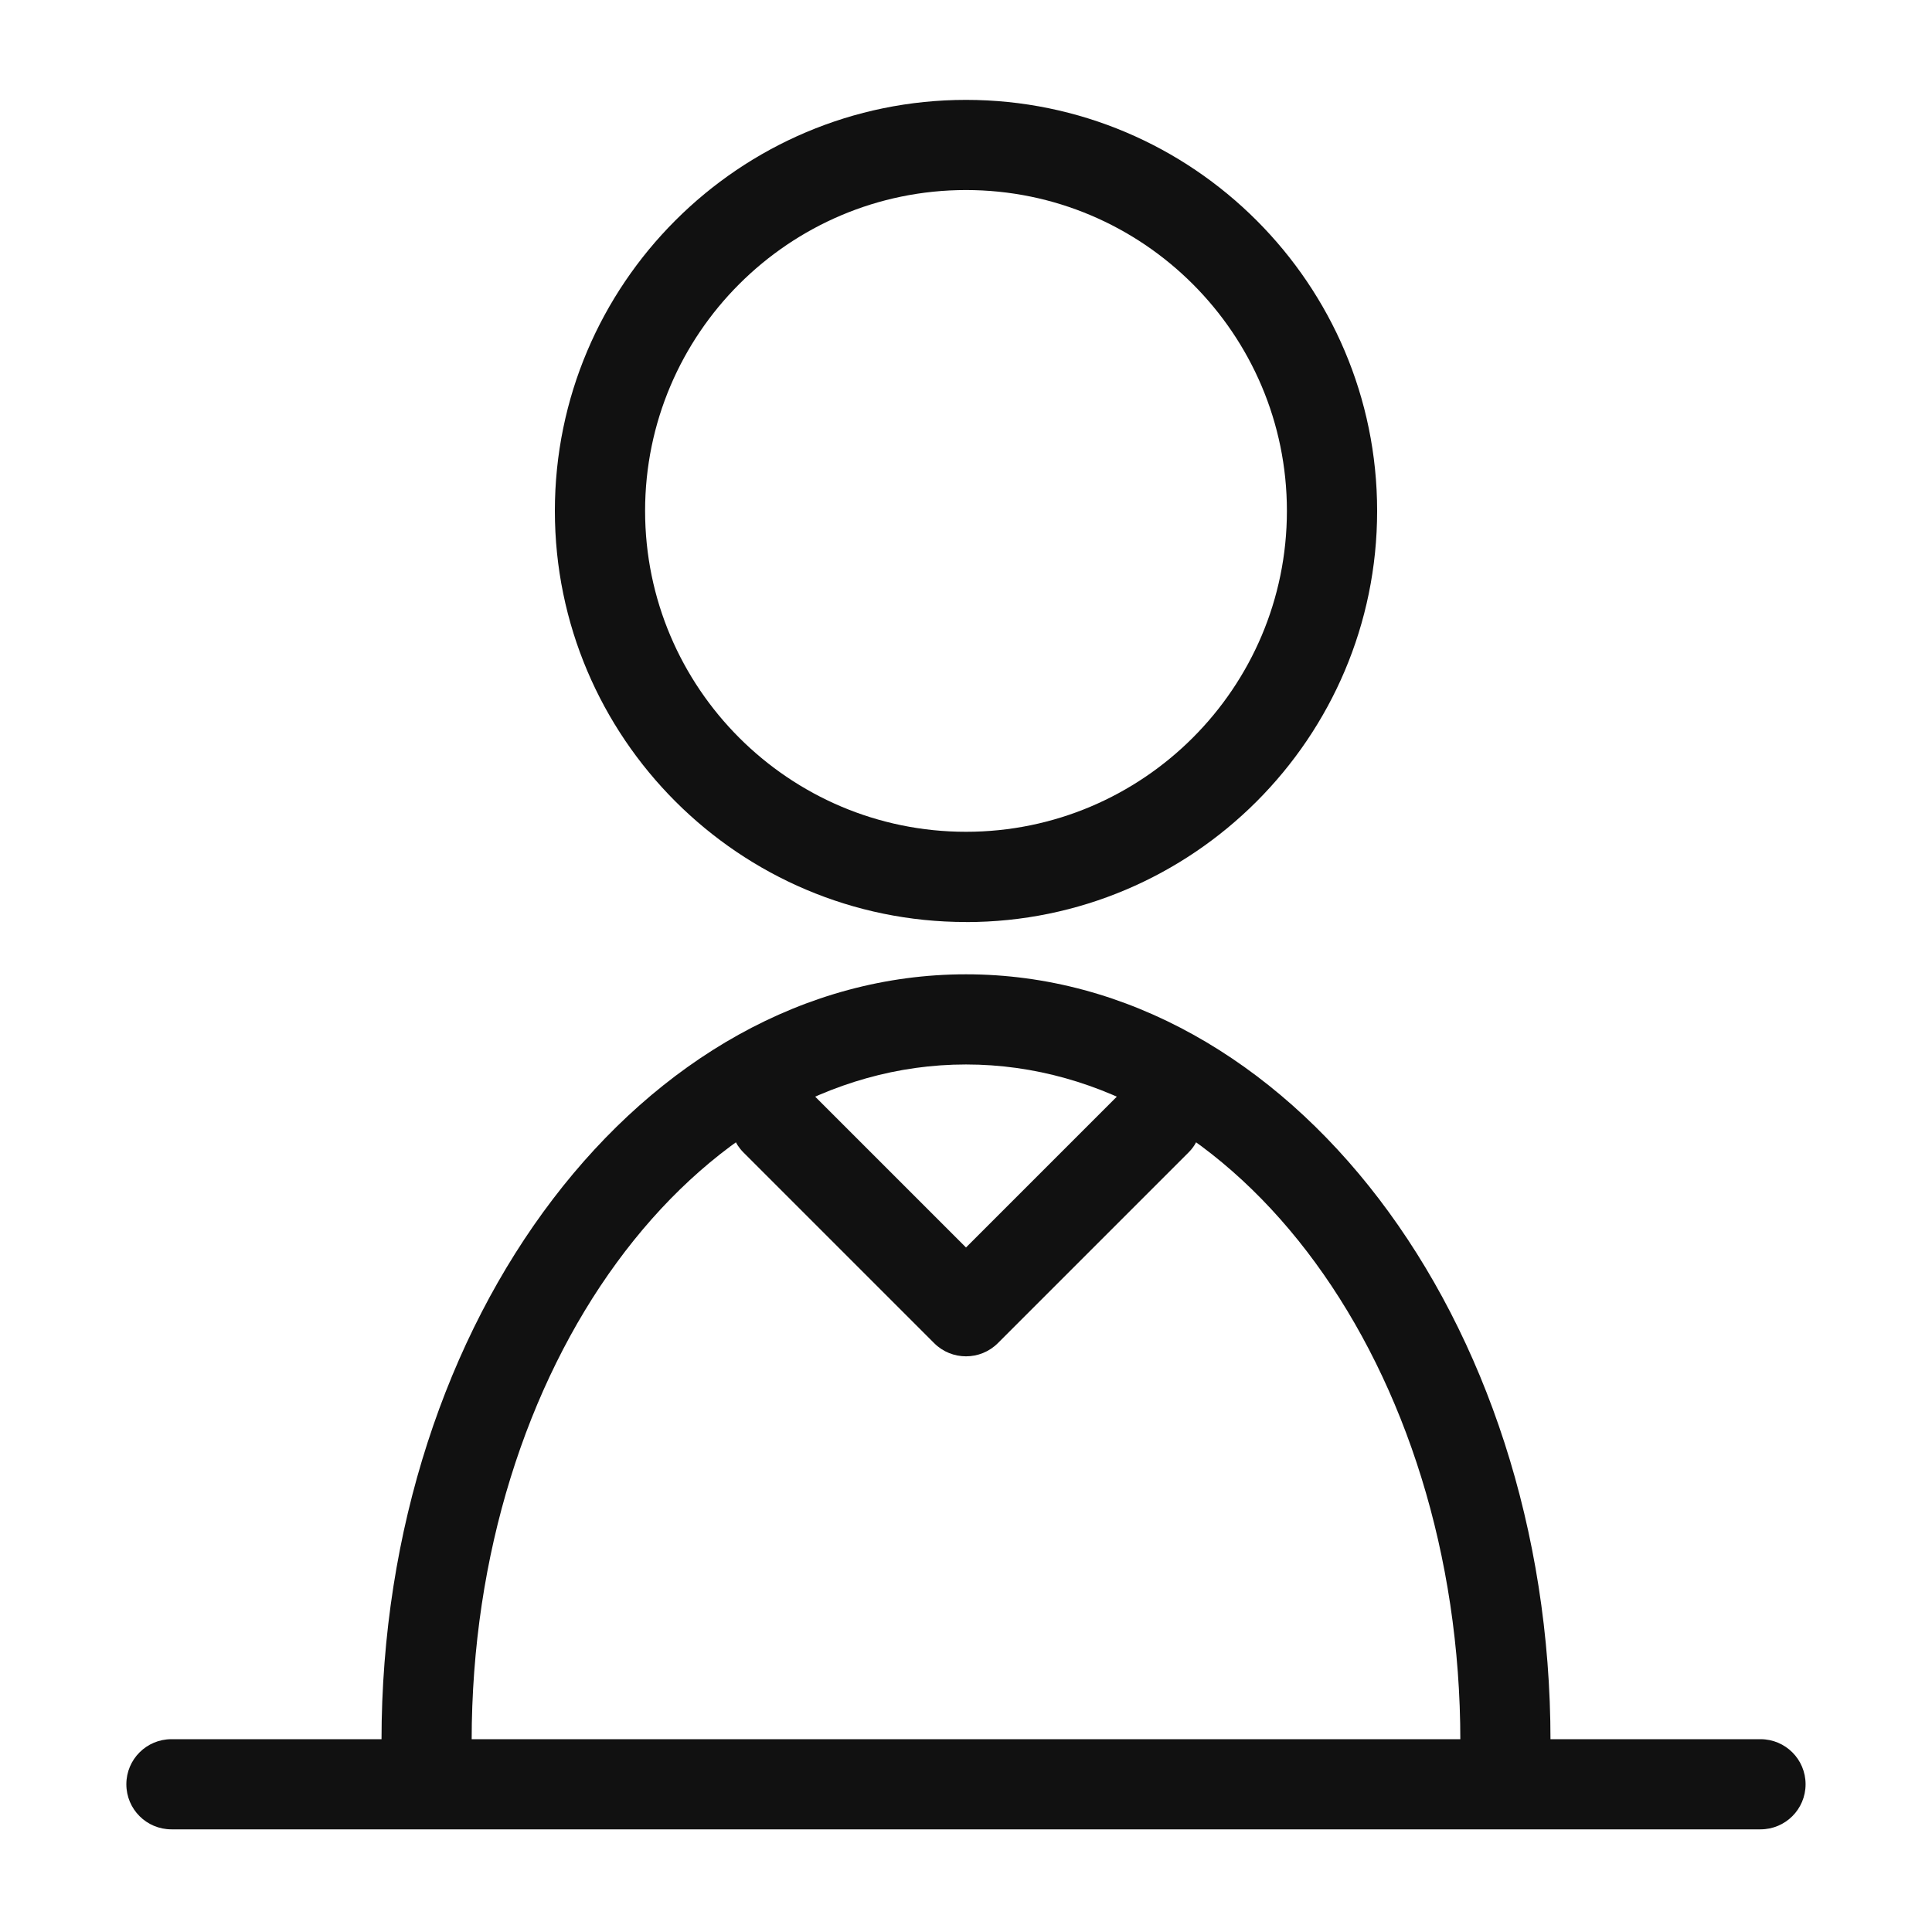
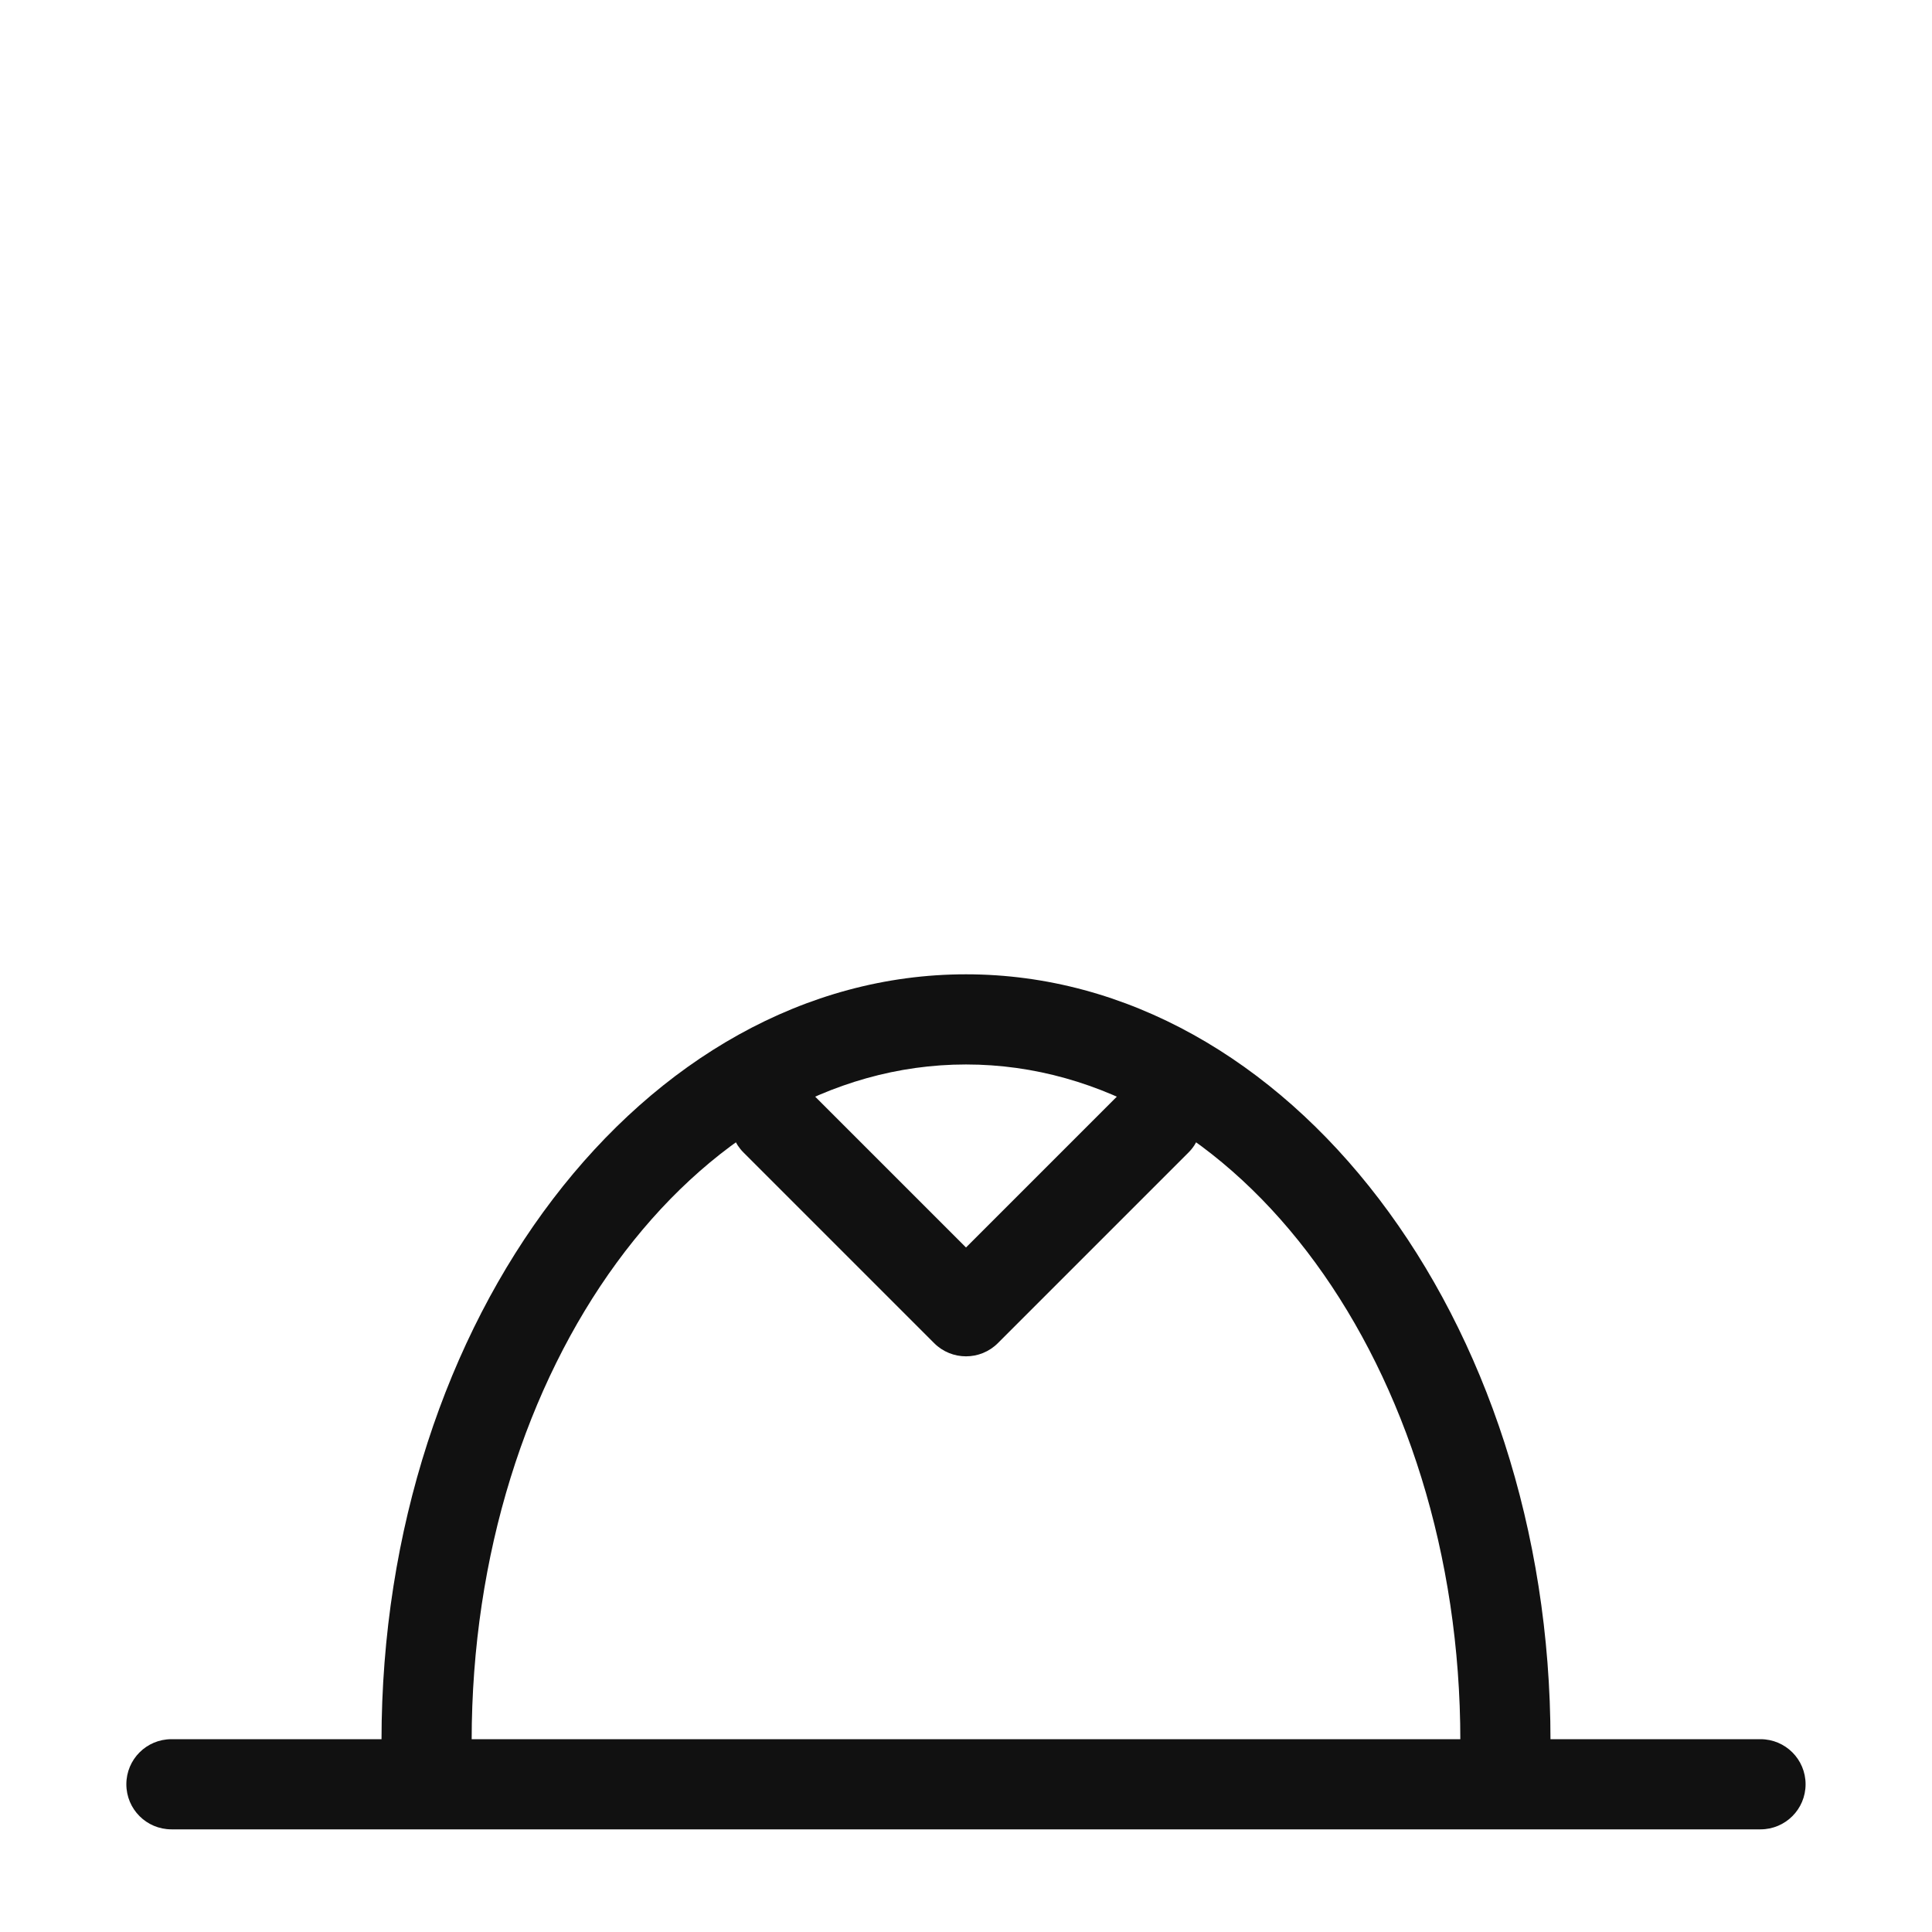
<svg xmlns="http://www.w3.org/2000/svg" viewBox="0 0 30 30">
  <defs>
    <style>
      .cls-1 {
        fill: none;
      }

      .cls-2 {
        fill: #111;
      }
    </style>
  </defs>
  <g id="_土台" data-name="土台">
    <rect class="cls-1" x="0" width="30" height="30" />
  </g>
  <g id="_レイヤー_1" data-name="レイヤー 1">
    <g>
      <path class="cls-2" d="M27.337,28.406H2.662c-.387,0-.7-.313-.7-.7s.313-.7.7-.7h24.675c.387,0,.7.313.7.7s-.313.7-.7.7Z" />
      <g>
        <path class="cls-2" d="M23.376,27.731c-.387,0-.7-.313-.7-.7,0-5.791-3.443-10.502-7.676-10.502s-7.676,4.711-7.676,10.502c0,.387-.313.7-.7.7s-.7-.313-.7-.7c0-6.562,4.072-11.902,9.076-11.902s9.076,5.34,9.076,11.902c0,.387-.313.7-.7.7Z" />
-         <path class="cls-2" d="M15,14.317c-3.52,0-6.384-2.864-6.384-6.384S11.48,1.551,15,1.551s6.384,2.863,6.384,6.383-2.864,6.384-6.384,6.384ZM15,2.951c-2.748,0-4.983,2.235-4.983,4.982,0,2.748,2.235,4.983,4.983,4.983s4.983-2.235,4.983-4.983c0-2.747-2.235-4.982-4.983-4.982Z" />
      </g>
      <path class="cls-2" d="M15,21.061c-.179,0-.358-.068-.495-.205l-2.96-2.96c-.273-.273-.273-.717,0-.99s.717-.273.99,0l2.465,2.465,2.465-2.465c.273-.273.717-.273.99,0s.273.717,0,.99l-2.96,2.96c-.137.137-.316.205-.495.205Z" />
    </g>
  </g>
</svg>